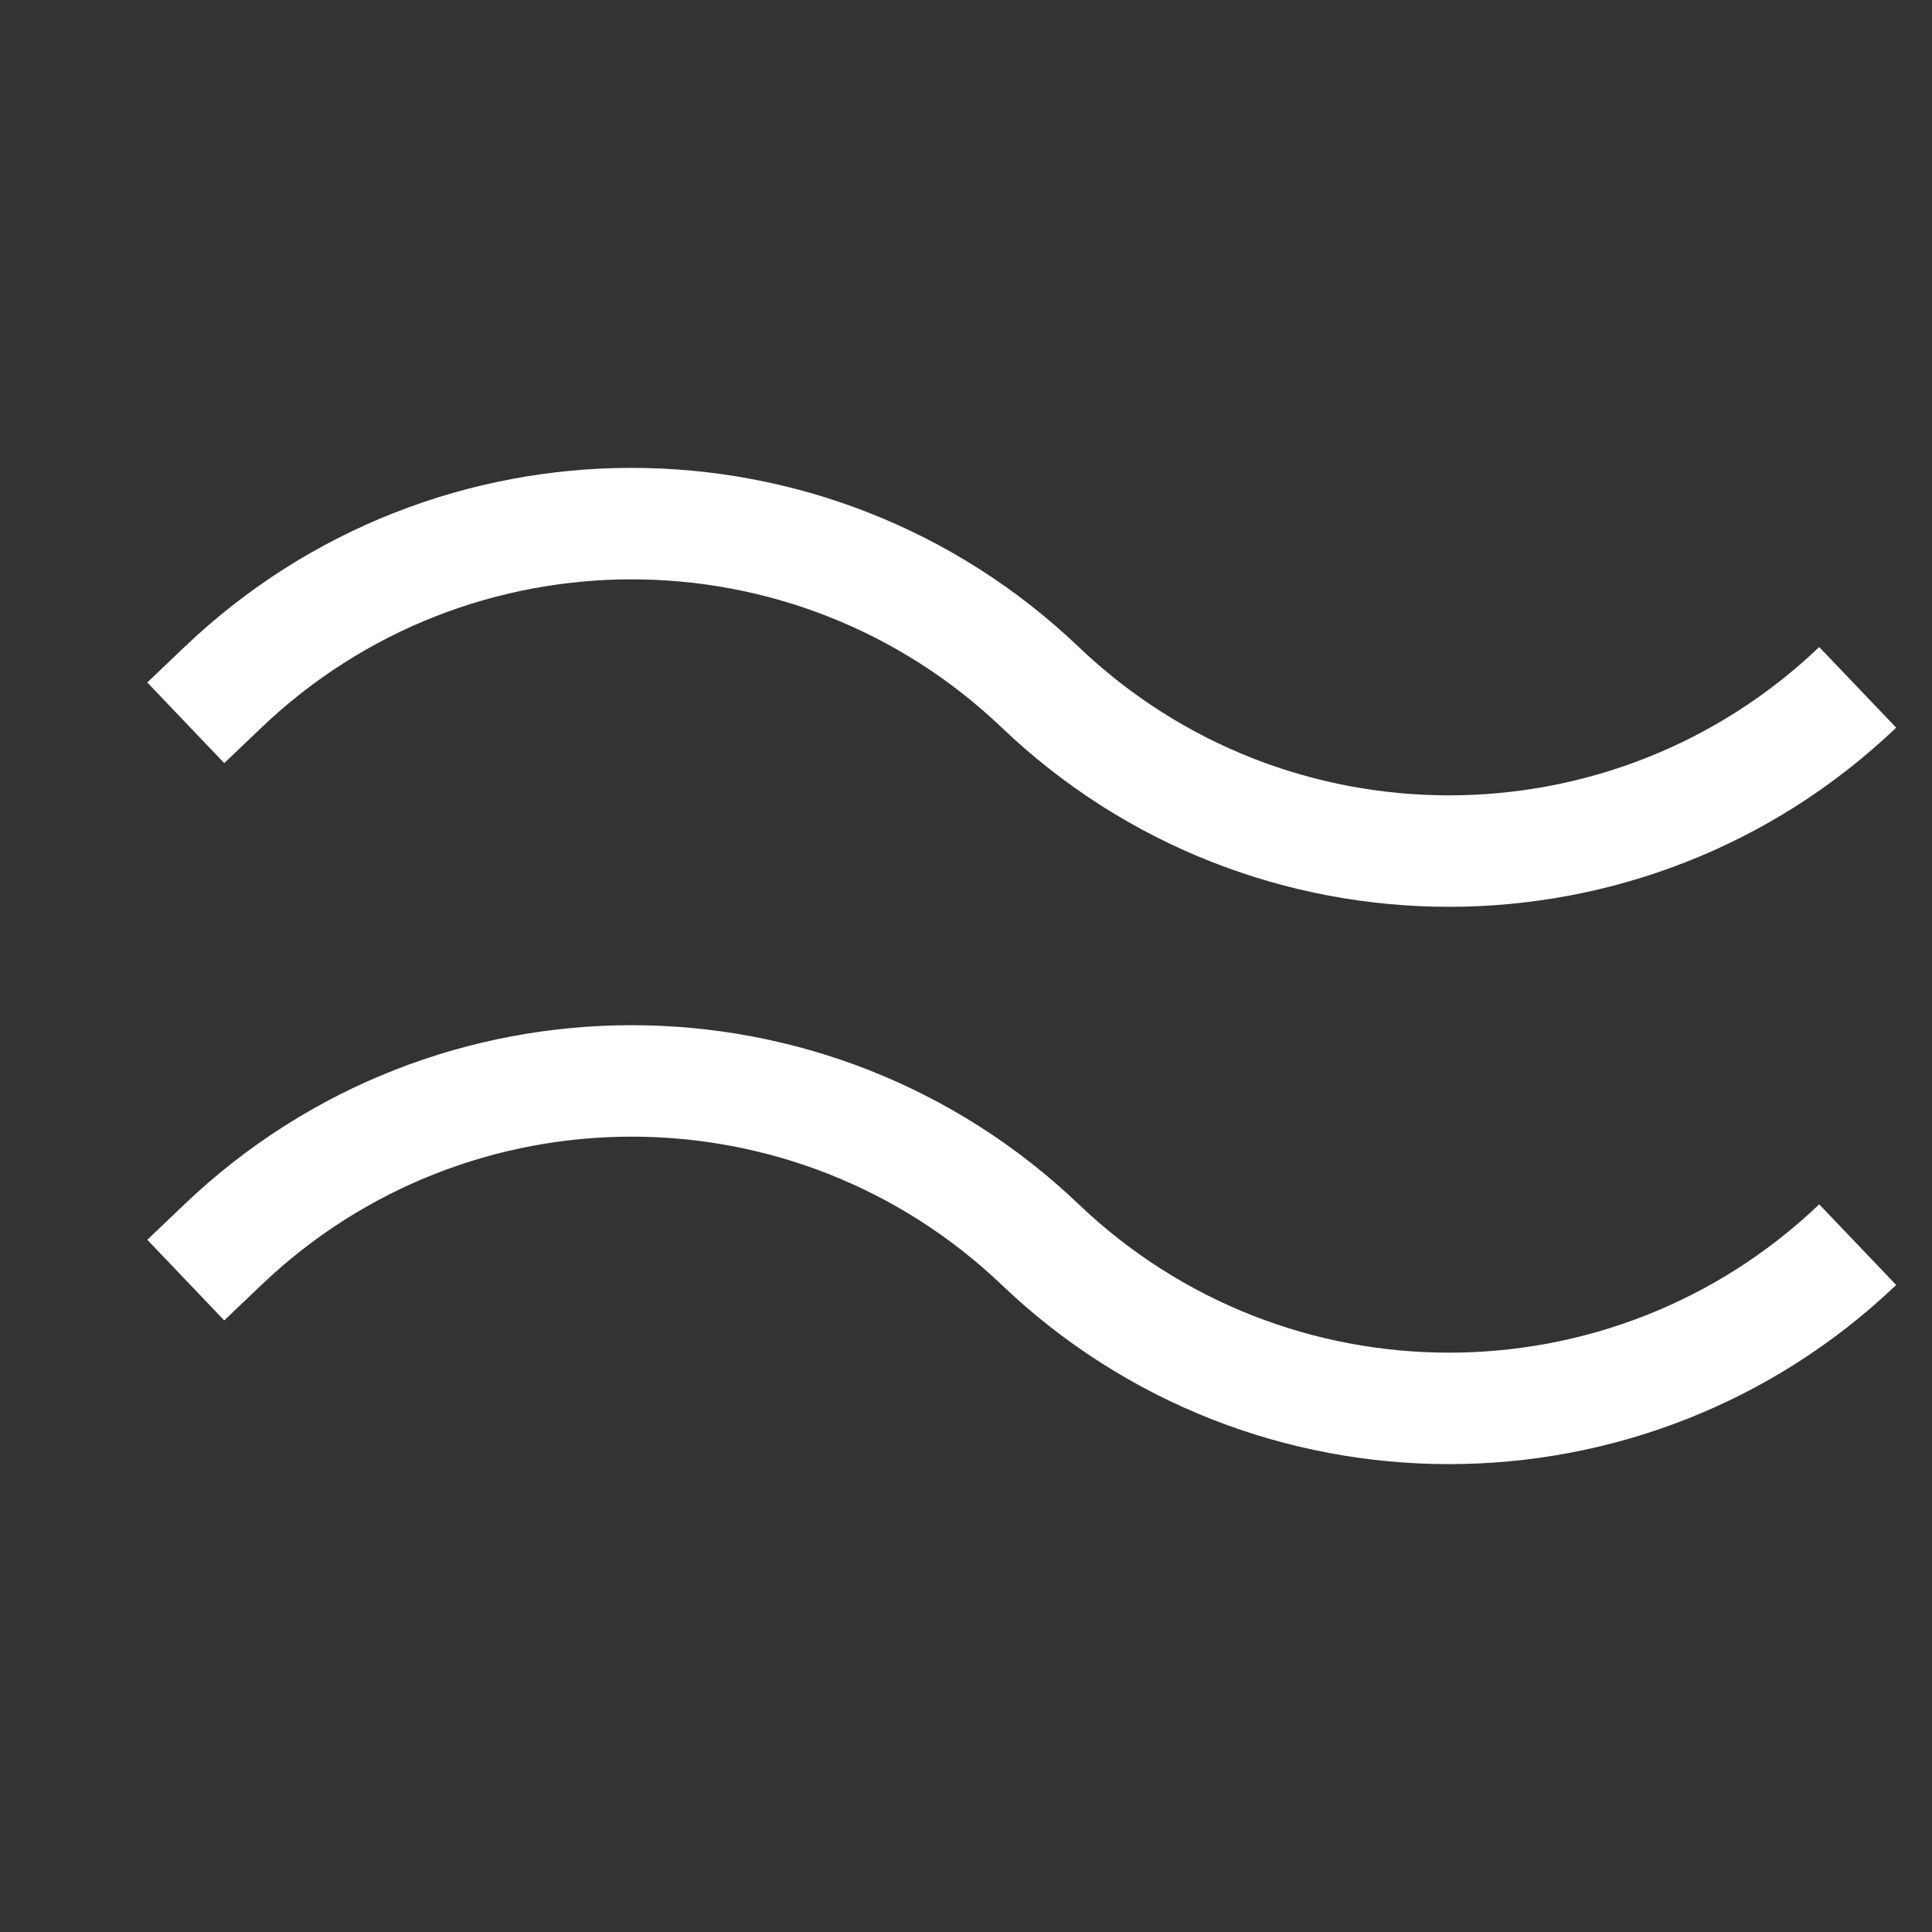
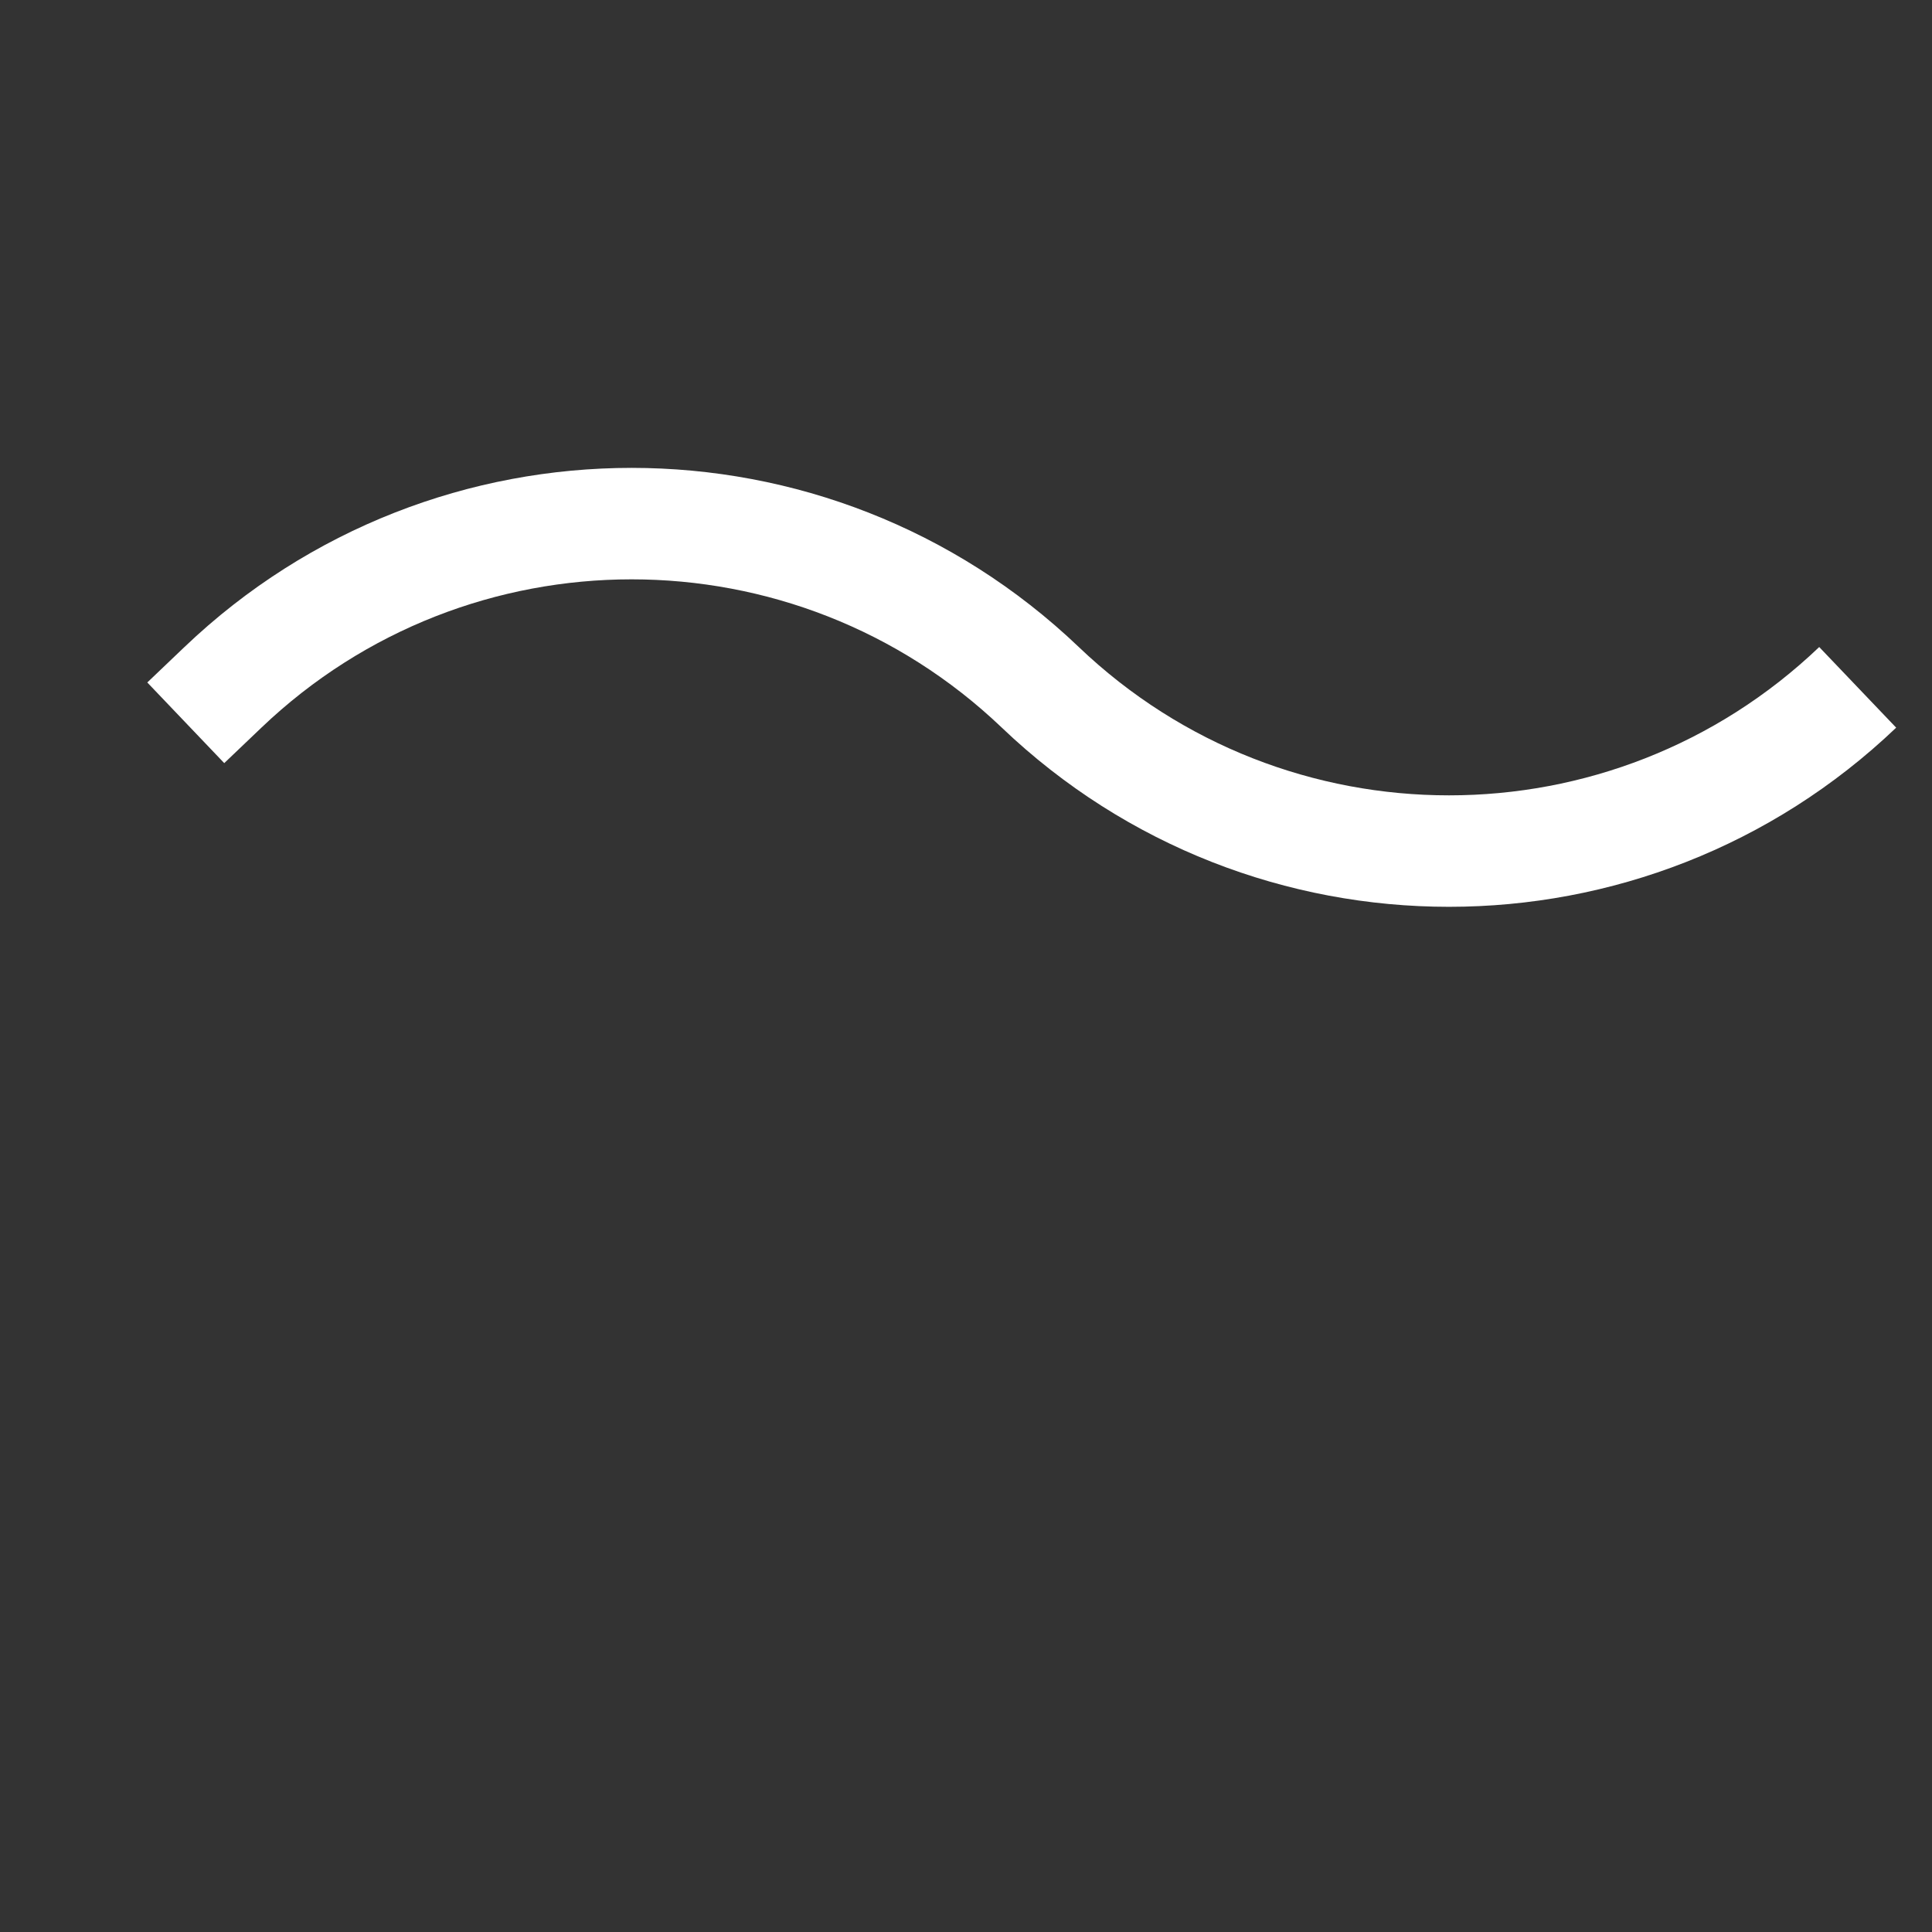
<svg xmlns="http://www.w3.org/2000/svg" width="26" height="26" viewBox="5 5 26 26" fill="none">
  <rect x="5" y="5" width="26" height="26" fill="#333333" stroke="none" />
-   <path d="M30 14.25V14.25C26.922 17.188 22.078 17.188 19 14.25V14.25C15.922 11.312 11.078 11.312 8 14.25L7.5 14.727" stroke="white" stroke-width="1.5" />
-   <path d="M30 21.75V21.75C26.922 24.688 22.078 24.688 19 21.75V21.75C15.922 18.812 11.078 18.812 8 21.75L7.5 22.227" stroke="white" stroke-width="1.5" />
+   <path d="M30 14.25V14.25C26.922 17.188 22.078 17.188 19 14.25C15.922 11.312 11.078 11.312 8 14.25L7.5 14.727" stroke="white" stroke-width="1.5" />
</svg>